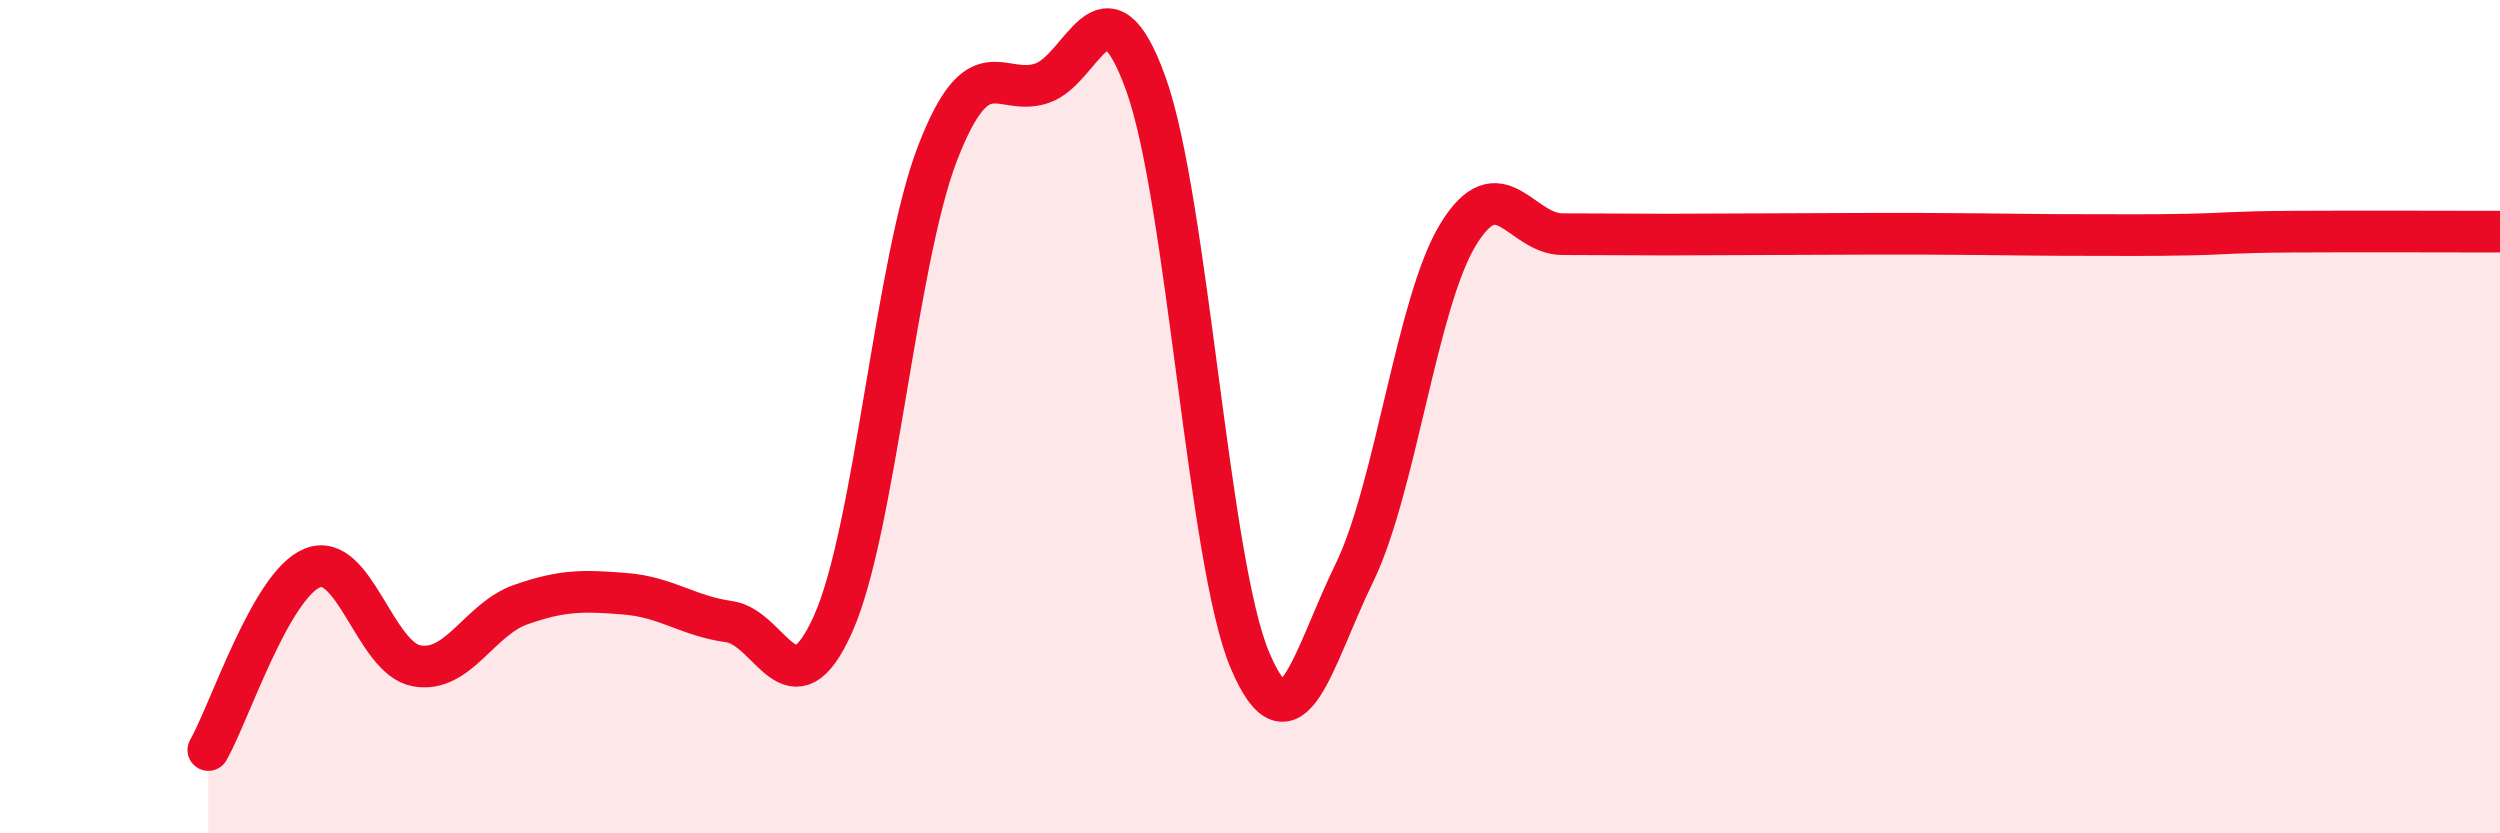
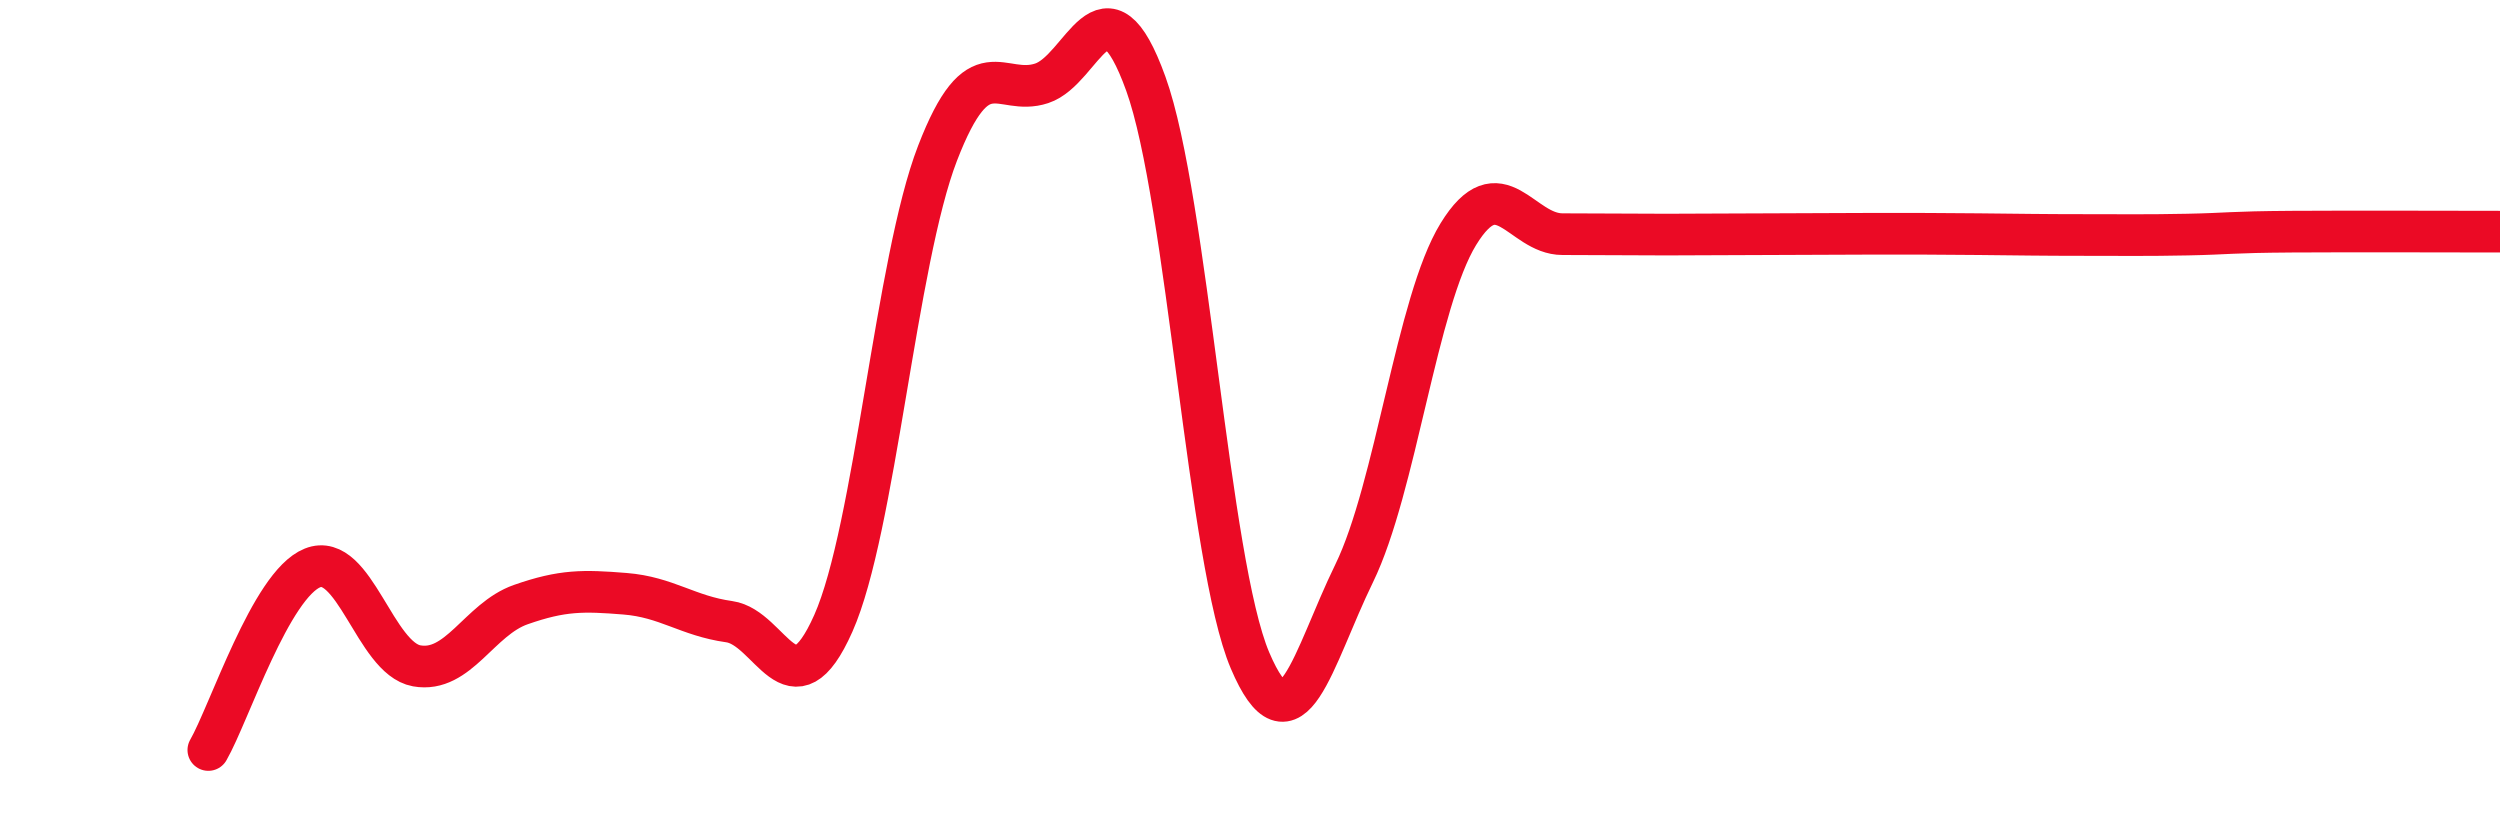
<svg xmlns="http://www.w3.org/2000/svg" width="60" height="20" viewBox="0 0 60 20">
-   <path d="M 5,18 C 5.5,17.13 6.5,14.03 7.5,13.63 C 8.5,13.23 9,15.8 10,15.98 C 11,16.16 11.5,14.86 12.5,14.51 C 13.5,14.16 14,14.17 15,14.25 C 16,14.33 16.5,14.78 17.5,14.92 C 18.5,15.06 19,17.21 20,14.96 C 21,12.71 21.5,6.27 22.5,3.68 C 23.5,1.09 24,2.33 25,2 C 26,1.67 26.5,-0.76 27.5,2.01 C 28.5,4.78 29,13.5 30,15.85 C 31,18.2 31.5,15.81 32.5,13.76 C 33.5,11.71 34,7.25 35,5.62 C 36,3.99 36.5,5.62 37.5,5.62 C 38.5,5.62 39,5.63 40,5.63 C 41,5.63 41.5,5.62 42.5,5.62 C 43.5,5.62 44,5.61 45,5.61 C 46,5.61 46.5,5.61 47.5,5.62 C 48.5,5.63 49,5.64 50,5.64 C 51,5.64 51.5,5.65 52.5,5.63 C 53.5,5.61 53.5,5.57 55,5.56 C 56.5,5.55 59,5.56 60,5.56L60 20L5 20Z" fill="#EB0A25" opacity="0.1" stroke-linecap="round" stroke-linejoin="round" />
  <path d="M 5,18 C 5.5,17.13 6.5,14.03 7.5,13.63 C 8.5,13.23 9,15.8 10,15.98 C 11,16.16 11.5,14.86 12.5,14.51 C 13.5,14.16 14,14.17 15,14.25 C 16,14.33 16.5,14.78 17.5,14.92 C 18.5,15.06 19,17.21 20,14.96 C 21,12.71 21.5,6.27 22.5,3.68 C 23.5,1.09 24,2.33 25,2 C 26,1.67 26.5,-0.76 27.5,2.01 C 28.5,4.78 29,13.5 30,15.85 C 31,18.2 31.5,15.81 32.5,13.76 C 33.5,11.71 34,7.25 35,5.62 C 36,3.99 36.5,5.62 37.5,5.62 C 38.5,5.62 39,5.63 40,5.63 C 41,5.63 41.5,5.62 42.5,5.62 C 43.5,5.62 44,5.61 45,5.61 C 46,5.61 46.5,5.61 47.5,5.62 C 48.5,5.63 49,5.64 50,5.64 C 51,5.64 51.5,5.65 52.5,5.63 C 53.5,5.61 53.5,5.57 55,5.56 C 56.5,5.55 59,5.56 60,5.56" stroke="#EB0A25" stroke-width="1" fill="none" stroke-linecap="round" stroke-linejoin="round" />
</svg>